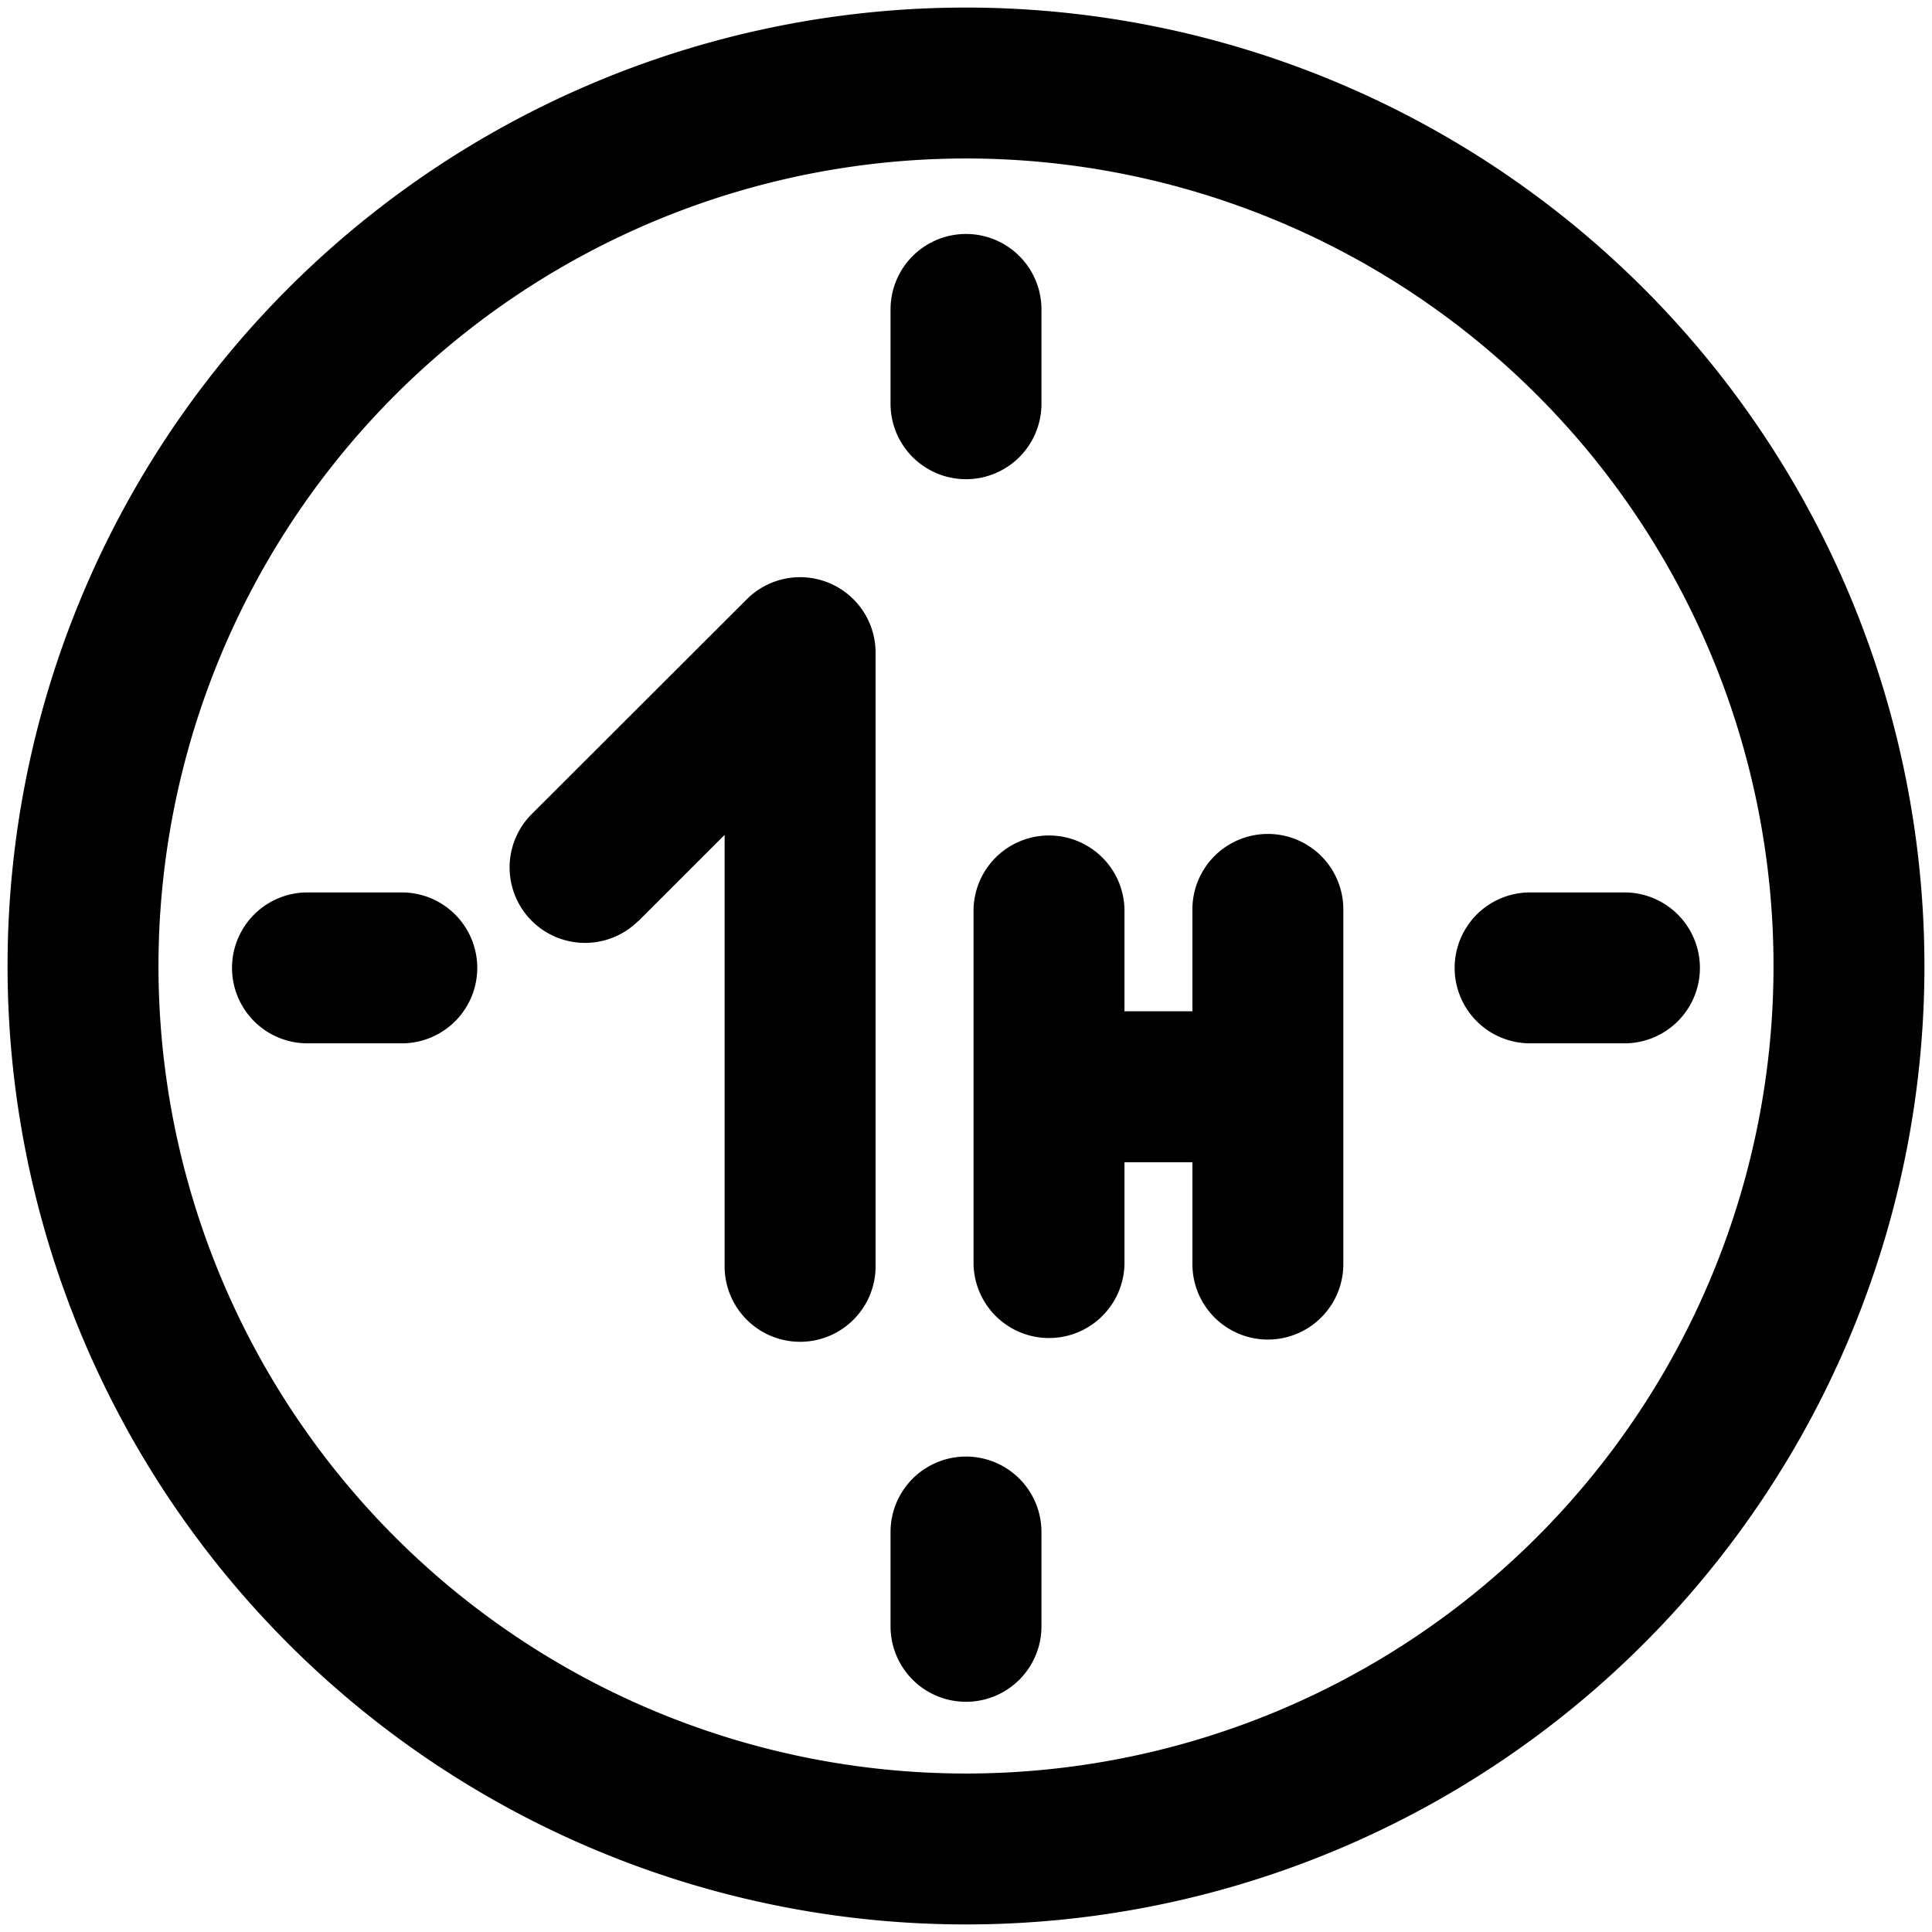
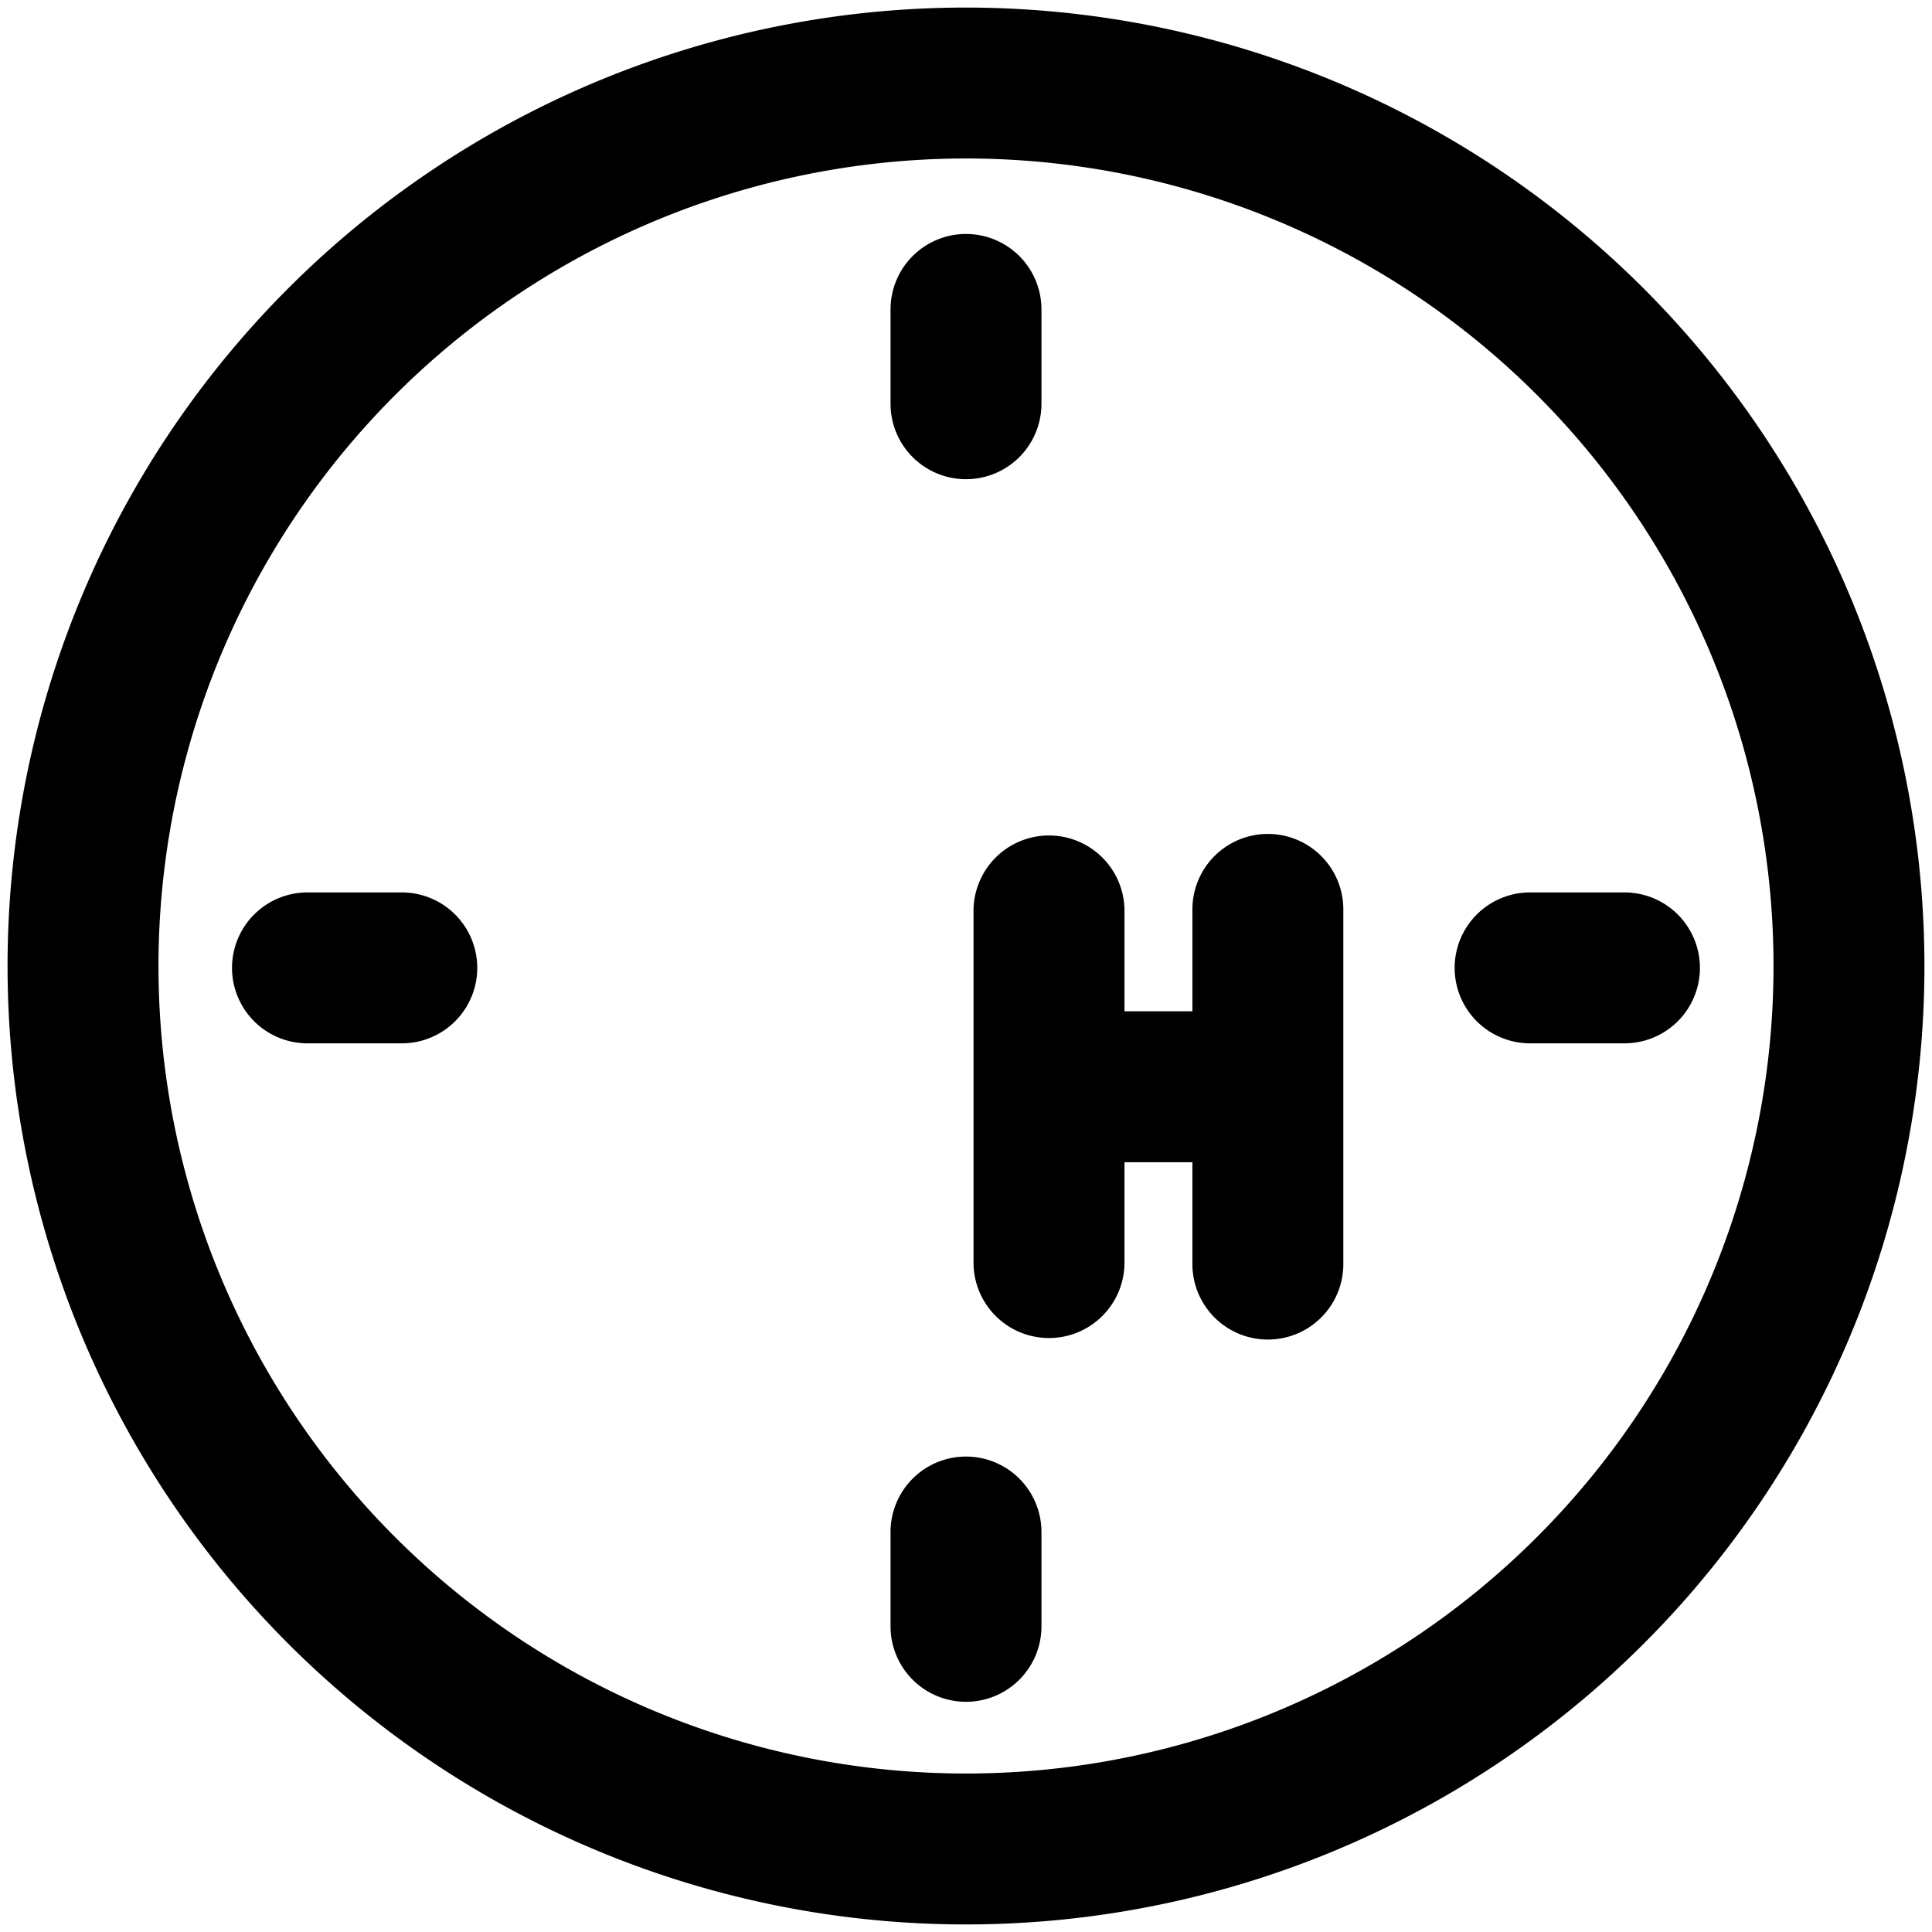
<svg xmlns="http://www.w3.org/2000/svg" width="59.528" height="59.528" viewBox="0 0 59.528 59.528">
  <defs>
    <clipPath id="a">
      <rect width="59.528" height="59.528" transform="translate(109.026 170.708)" fill="none" />
    </clipPath>
  </defs>
  <g transform="translate(-109.026 -170.708)">
    <g clip-path="url(#a)">
      <path d="M138.79,175.591a24.881,24.881,0,1,1-24.881,24.881A24.892,24.892,0,0,1,138.79,175.591Zm0-4.65a29.531,29.531,0,1,0,29.531,29.531A29.544,29.544,0,0,0,138.79,170.941Z" fill-rule="evenodd" />
      <path d="M136.465,180.242v2.906a2.325,2.325,0,1,0,4.65,0v-2.906a2.325,2.325,0,1,0-4.65,0Z" fill-rule="evenodd" />
      <path d="M136.465,217.912v2.906a2.325,2.325,0,1,0,4.65,0v-2.906a2.325,2.325,0,1,0-4.65,0Z" fill-rule="evenodd" />
      <path d="M118.5,202.855h2.906a2.325,2.325,0,1,0,0-4.65H118.5a2.325,2.325,0,1,0,0,4.65Z" fill-rule="evenodd" />
      <path d="M156.171,202.855h2.907a2.325,2.325,0,0,0,0-4.65h-2.907a2.325,2.325,0,1,0,0,4.65Z" fill-rule="evenodd" />
-       <path d="M128.691,199.093l2.662-2.661v13.341a2.326,2.326,0,0,0,4.651,0V190.818a2.325,2.325,0,0,0-3.97-1.644L125.4,195.8a2.325,2.325,0,0,0,3.288,3.288Z" fill-rule="evenodd" />
      <path d="M145.766,201.867h-2.093v-3.139a2.326,2.326,0,0,0-4.651,0v10.929a2.326,2.326,0,0,0,4.651,0v-3.139h2.093v3.139a2.325,2.325,0,0,0,4.65,0V198.728a2.325,2.325,0,0,0-4.65,0Z" fill-rule="evenodd" />
    </g>
  </g>
</svg>